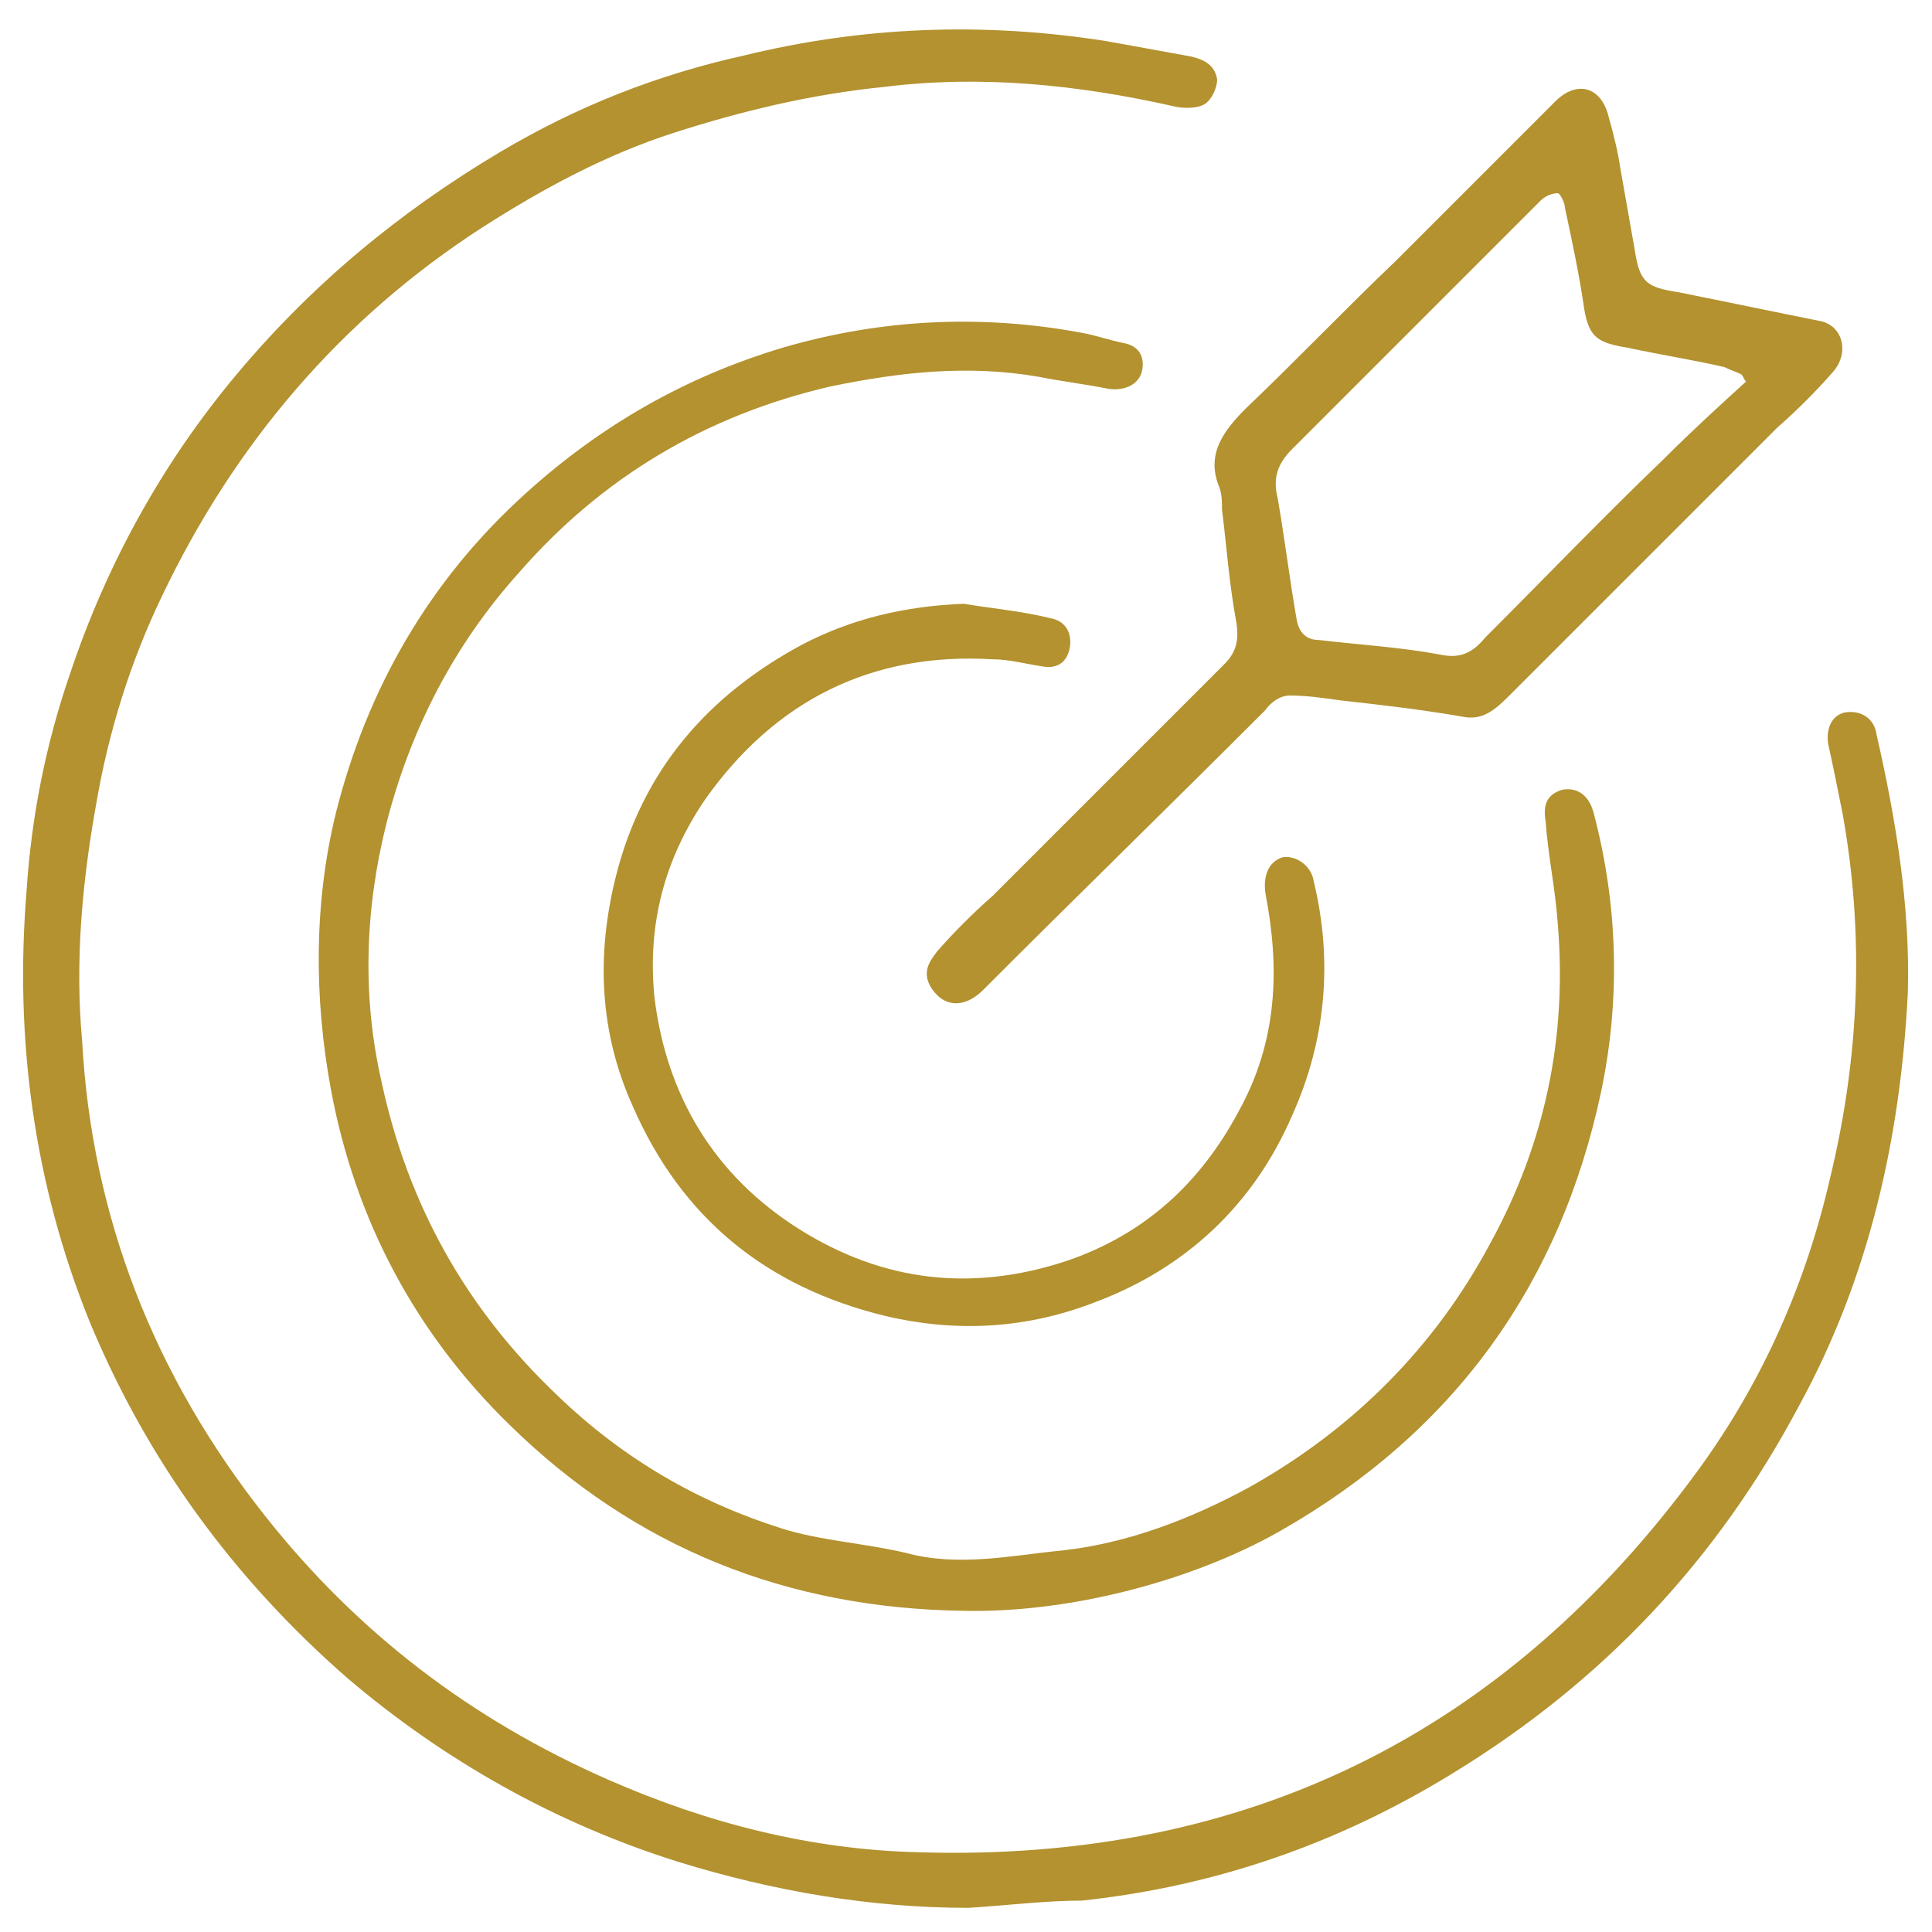
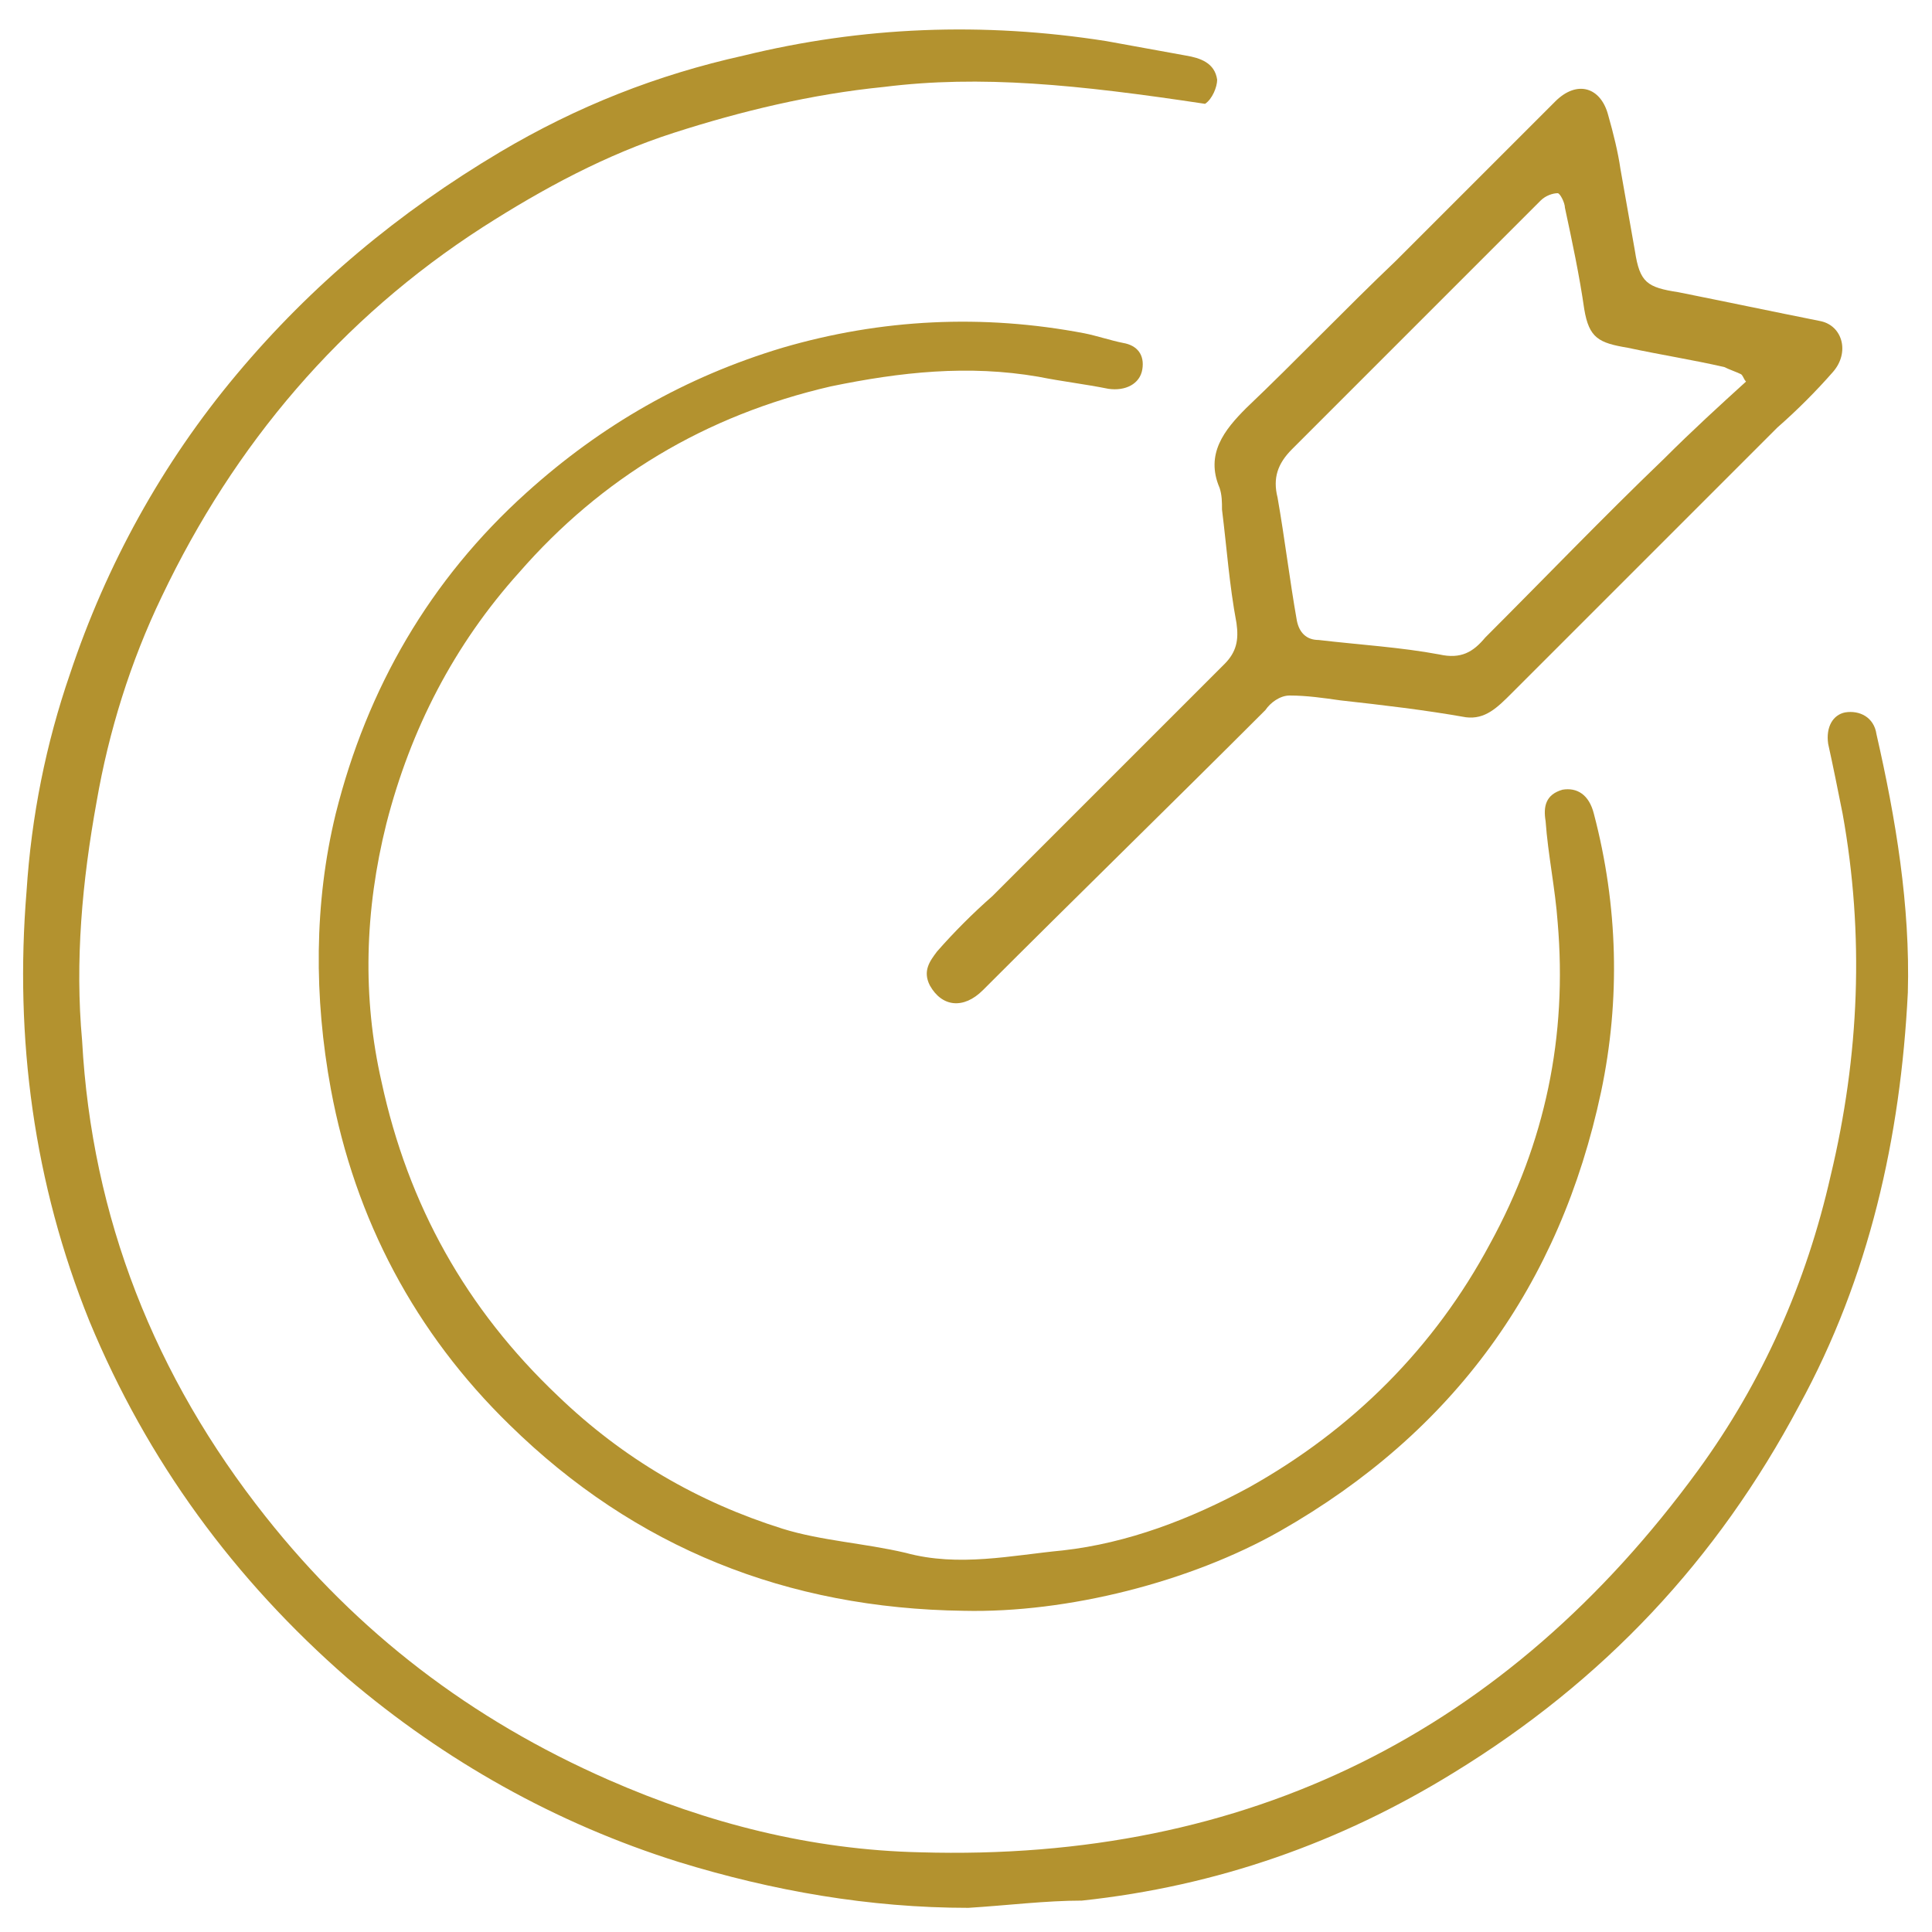
<svg xmlns="http://www.w3.org/2000/svg" width="75px" height="75px" viewBox="0 0 75 75" version="1.1">
  <g id="surface1">
-     <path style=" stroke:none;fill-rule:nonzero;fill:rgb(70.196%,57.255%,18.431%);fill-opacity:1;" d="M 37.594 74.062 C 33.75 74.062 30 73.406 26.344 72.281 C 21.562 70.781 17.25 68.344 13.5 65.156 C 9.094 61.312 5.719 56.719 3.469 51.281 C 1.312 45.938 0.562 40.312 1.031 34.594 C 1.219 31.688 1.781 28.875 2.719 26.156 C 4.125 21.938 6.281 18 9.188 14.531 C 12.094 11.062 15.469 8.25 19.406 5.906 C 22.406 4.125 25.5 2.906 28.875 2.156 C 33.469 1.031 38.156 0.844 42.938 1.594 C 43.969 1.781 45 1.969 46.031 2.156 C 46.594 2.25 47.156 2.438 47.25 3.094 C 47.25 3.375 47.062 3.844 46.781 4.031 C 46.5 4.219 45.938 4.219 45.562 4.125 C 41.812 3.281 38.062 2.906 34.312 3.375 C 31.5 3.656 28.781 4.312 26.156 5.156 C 23.531 6 21.094 7.312 18.75 8.812 C 13.219 12.375 9.094 17.25 6.281 23.156 C 5.062 25.688 4.219 28.406 3.75 31.125 C 3.188 34.219 2.906 37.312 3.188 40.406 C 3.562 47.25 6 53.438 10.312 58.875 C 13.875 63.375 18.281 66.75 23.625 69.094 C 27.469 70.781 31.5 71.812 35.719 71.906 C 48.469 72.281 58.5 67.219 65.906 57.094 C 68.438 53.625 70.125 49.781 71.062 45.656 C 72.188 40.969 72.375 36.281 71.531 31.594 C 71.344 30.656 71.156 29.719 70.969 28.875 C 70.875 28.219 71.156 27.75 71.625 27.656 C 72.188 27.562 72.75 27.844 72.844 28.5 C 73.594 31.781 74.156 35.156 74.062 38.531 C 73.781 44.156 72.562 49.594 69.844 54.562 C 66.656 60.562 62.25 65.25 56.438 68.812 C 52.031 71.531 47.25 73.219 42 73.781 C 40.594 73.781 39.094 73.969 37.594 74.062 Z M 37.594 74.062 " />
+     <path style=" stroke:none;fill-rule:nonzero;fill:rgb(70.196%,57.255%,18.431%);fill-opacity:1;" d="M 37.594 74.062 C 33.75 74.062 30 73.406 26.344 72.281 C 21.562 70.781 17.25 68.344 13.5 65.156 C 9.094 61.312 5.719 56.719 3.469 51.281 C 1.312 45.938 0.562 40.312 1.031 34.594 C 1.219 31.688 1.781 28.875 2.719 26.156 C 4.125 21.938 6.281 18 9.188 14.531 C 12.094 11.062 15.469 8.25 19.406 5.906 C 22.406 4.125 25.5 2.906 28.875 2.156 C 33.469 1.031 38.156 0.844 42.938 1.594 C 43.969 1.781 45 1.969 46.031 2.156 C 46.594 2.25 47.156 2.438 47.25 3.094 C 47.25 3.375 47.062 3.844 46.781 4.031 C 41.812 3.281 38.062 2.906 34.312 3.375 C 31.5 3.656 28.781 4.312 26.156 5.156 C 23.531 6 21.094 7.312 18.75 8.812 C 13.219 12.375 9.094 17.25 6.281 23.156 C 5.062 25.688 4.219 28.406 3.75 31.125 C 3.188 34.219 2.906 37.312 3.188 40.406 C 3.562 47.25 6 53.438 10.312 58.875 C 13.875 63.375 18.281 66.75 23.625 69.094 C 27.469 70.781 31.5 71.812 35.719 71.906 C 48.469 72.281 58.5 67.219 65.906 57.094 C 68.438 53.625 70.125 49.781 71.062 45.656 C 72.188 40.969 72.375 36.281 71.531 31.594 C 71.344 30.656 71.156 29.719 70.969 28.875 C 70.875 28.219 71.156 27.75 71.625 27.656 C 72.188 27.562 72.75 27.844 72.844 28.5 C 73.594 31.781 74.156 35.156 74.062 38.531 C 73.781 44.156 72.562 49.594 69.844 54.562 C 66.656 60.562 62.25 65.25 56.438 68.812 C 52.031 71.531 47.25 73.219 42 73.781 C 40.594 73.781 39.094 73.969 37.594 74.062 Z M 37.594 74.062 " />
    <path style=" stroke:none;fill-rule:nonzero;fill:rgb(70.196%,57.255%,18.431%);fill-opacity:1;" d="M 37.406 62.531 C 30.562 62.438 24.656 60.094 19.781 55.312 C 16.125 51.75 13.781 47.344 12.844 42.281 C 12.188 38.719 12.188 35.062 13.031 31.594 C 14.25 26.719 16.688 22.5 20.438 19.125 C 23.344 16.5 26.625 14.625 30.375 13.5 C 34.219 12.375 38.156 12.188 42.094 12.938 C 42.562 13.031 43.125 13.219 43.594 13.312 C 44.156 13.406 44.438 13.781 44.344 14.344 C 44.25 14.906 43.688 15.188 43.031 15.094 C 42.094 14.906 41.25 14.812 40.312 14.625 C 37.594 14.156 34.969 14.438 32.25 15 C 27.375 16.125 23.344 18.562 20.156 22.219 C 17.625 25.031 15.938 28.312 15 31.969 C 14.156 35.344 14.062 38.719 14.812 42 C 15.844 46.781 18.094 50.812 21.656 54.188 C 24.188 56.625 27.094 58.312 30.375 59.344 C 31.875 59.812 33.562 59.906 35.156 60.281 C 37.219 60.844 39.281 60.375 41.25 60.188 C 43.781 59.906 46.219 58.969 48.469 57.75 C 52.5 55.5 55.688 52.312 57.844 48.281 C 60 44.344 60.844 40.219 60.469 35.812 C 60.375 34.5 60.094 33.188 60 31.875 C 59.906 31.312 60 30.844 60.656 30.656 C 61.219 30.562 61.688 30.844 61.875 31.594 C 62.812 35.156 62.906 38.812 62.156 42.375 C 60.562 49.875 56.438 55.594 49.688 59.438 C 46.219 61.406 41.438 62.625 37.406 62.531 Z M 37.406 62.531 " />
    <path style=" stroke:none;fill-rule:nonzero;fill:rgb(70.196%,57.255%,18.431%);fill-opacity:1;" d="M 56.906 27.844 C 55.312 27.562 53.719 27.375 52.031 27.188 C 51.375 27.094 50.719 27 50.062 27 C 49.688 27 49.312 27.281 49.125 27.562 C 45.469 31.219 41.812 34.781 38.156 38.438 C 37.406 39.188 36.562 39.094 36.094 38.25 C 35.812 37.688 36.094 37.312 36.375 36.938 C 37.031 36.188 37.781 35.438 38.531 34.781 C 41.531 31.781 44.531 28.781 47.531 25.781 C 48 25.312 48.094 24.844 48 24.188 C 47.719 22.688 47.625 21.281 47.438 19.781 C 47.438 19.5 47.438 19.219 47.344 18.938 C 46.781 17.625 47.531 16.688 48.375 15.844 C 50.344 13.969 52.219 12 54.188 10.125 C 56.25 8.062 58.312 6 60.375 3.938 C 61.219 3.094 62.156 3.375 62.438 4.5 C 62.625 5.156 62.812 5.906 62.906 6.562 C 63.094 7.594 63.281 8.719 63.469 9.75 C 63.656 10.969 63.938 11.156 65.156 11.344 C 67.031 11.719 68.812 12.094 70.688 12.469 C 71.531 12.656 71.812 13.688 71.156 14.438 C 70.5 15.188 69.75 15.938 69 16.594 C 65.531 20.062 62.156 23.438 58.688 26.906 C 58.125 27.469 57.656 27.938 56.906 27.844 Z M 67.781 14.812 C 67.688 14.719 67.688 14.625 67.594 14.531 C 67.406 14.438 67.125 14.344 66.938 14.25 C 65.719 13.969 64.5 13.781 63.188 13.5 C 62.062 13.312 61.688 13.125 61.5 12 C 61.312 10.688 61.031 9.375 60.75 8.062 C 60.75 7.875 60.562 7.5 60.469 7.5 C 60.281 7.5 60 7.594 59.812 7.781 C 59.344 8.25 58.875 8.719 58.312 9.281 C 55.594 12 52.875 14.719 50.156 17.438 C 49.594 18 49.406 18.562 49.594 19.312 C 49.875 20.906 50.062 22.5 50.344 24.094 C 50.438 24.562 50.719 24.844 51.188 24.844 C 52.781 25.031 54.375 25.125 55.875 25.406 C 56.719 25.594 57.188 25.312 57.656 24.75 C 60 22.406 62.25 20.062 64.594 17.812 C 65.719 16.688 66.75 15.75 67.781 14.812 Z M 67.781 14.812 " />
-     <path style=" stroke:none;fill-rule:nonzero;fill:rgb(70.196%,57.255%,18.431%);fill-opacity:1;" d="M 37.406 23.438 C 38.531 23.625 39.656 23.719 40.781 24 C 41.344 24.094 41.625 24.562 41.531 25.125 C 41.438 25.688 41.062 25.969 40.5 25.875 C 39.844 25.781 39.188 25.594 38.531 25.594 C 33.844 25.312 30.094 27.188 27.375 31.031 C 25.781 33.375 25.125 35.906 25.406 38.719 C 25.875 42.562 27.75 45.656 31.031 47.719 C 34.312 49.781 37.781 50.156 41.438 48.938 C 44.438 47.906 46.594 45.938 48.094 43.125 C 49.594 40.406 49.688 37.594 49.125 34.688 C 49.031 34.031 49.219 33.469 49.781 33.281 C 50.25 33.188 50.906 33.562 51 34.219 C 51.75 37.312 51.469 40.406 50.156 43.312 C 48.656 46.781 46.031 49.219 42.562 50.531 C 39.938 51.562 37.219 51.75 34.406 51.094 C 29.719 49.969 26.438 47.25 24.562 42.938 C 23.25 40.031 23.156 37.031 23.906 34.031 C 24.938 29.906 27.469 27 31.125 25.031 C 33.094 24 35.156 23.531 37.406 23.438 Z M 37.406 23.438 " />
  </g>
</svg>